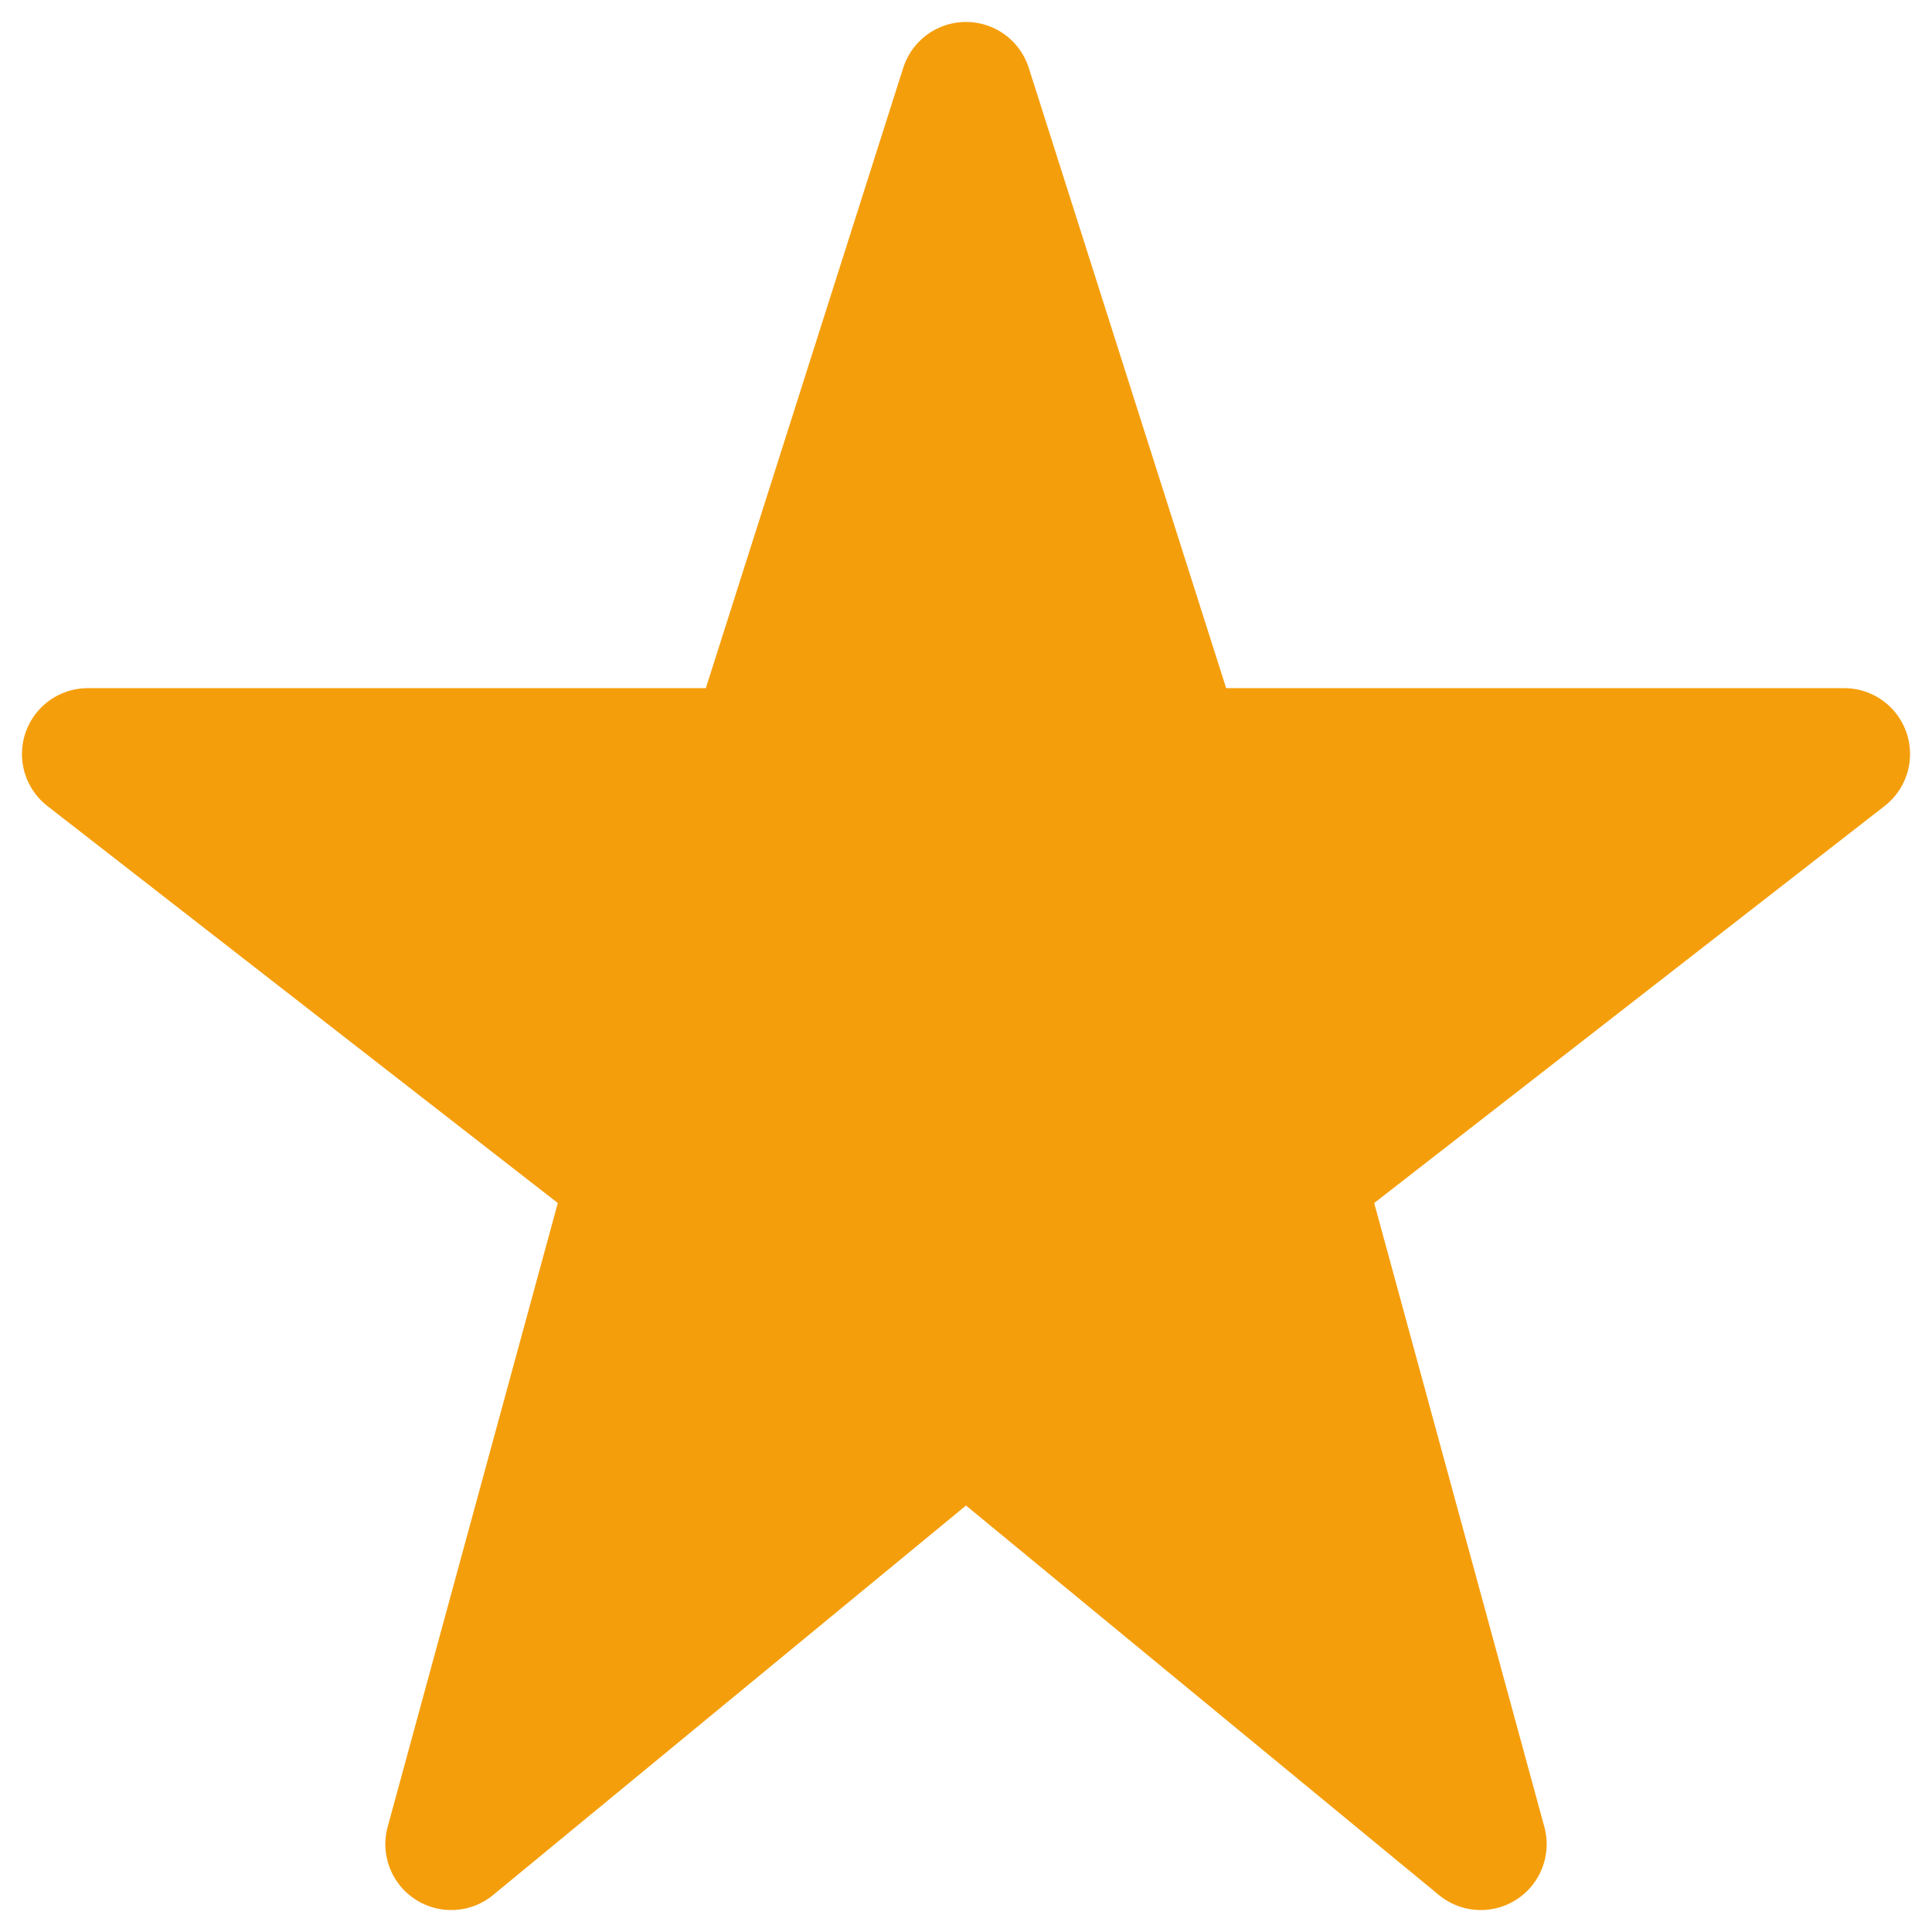
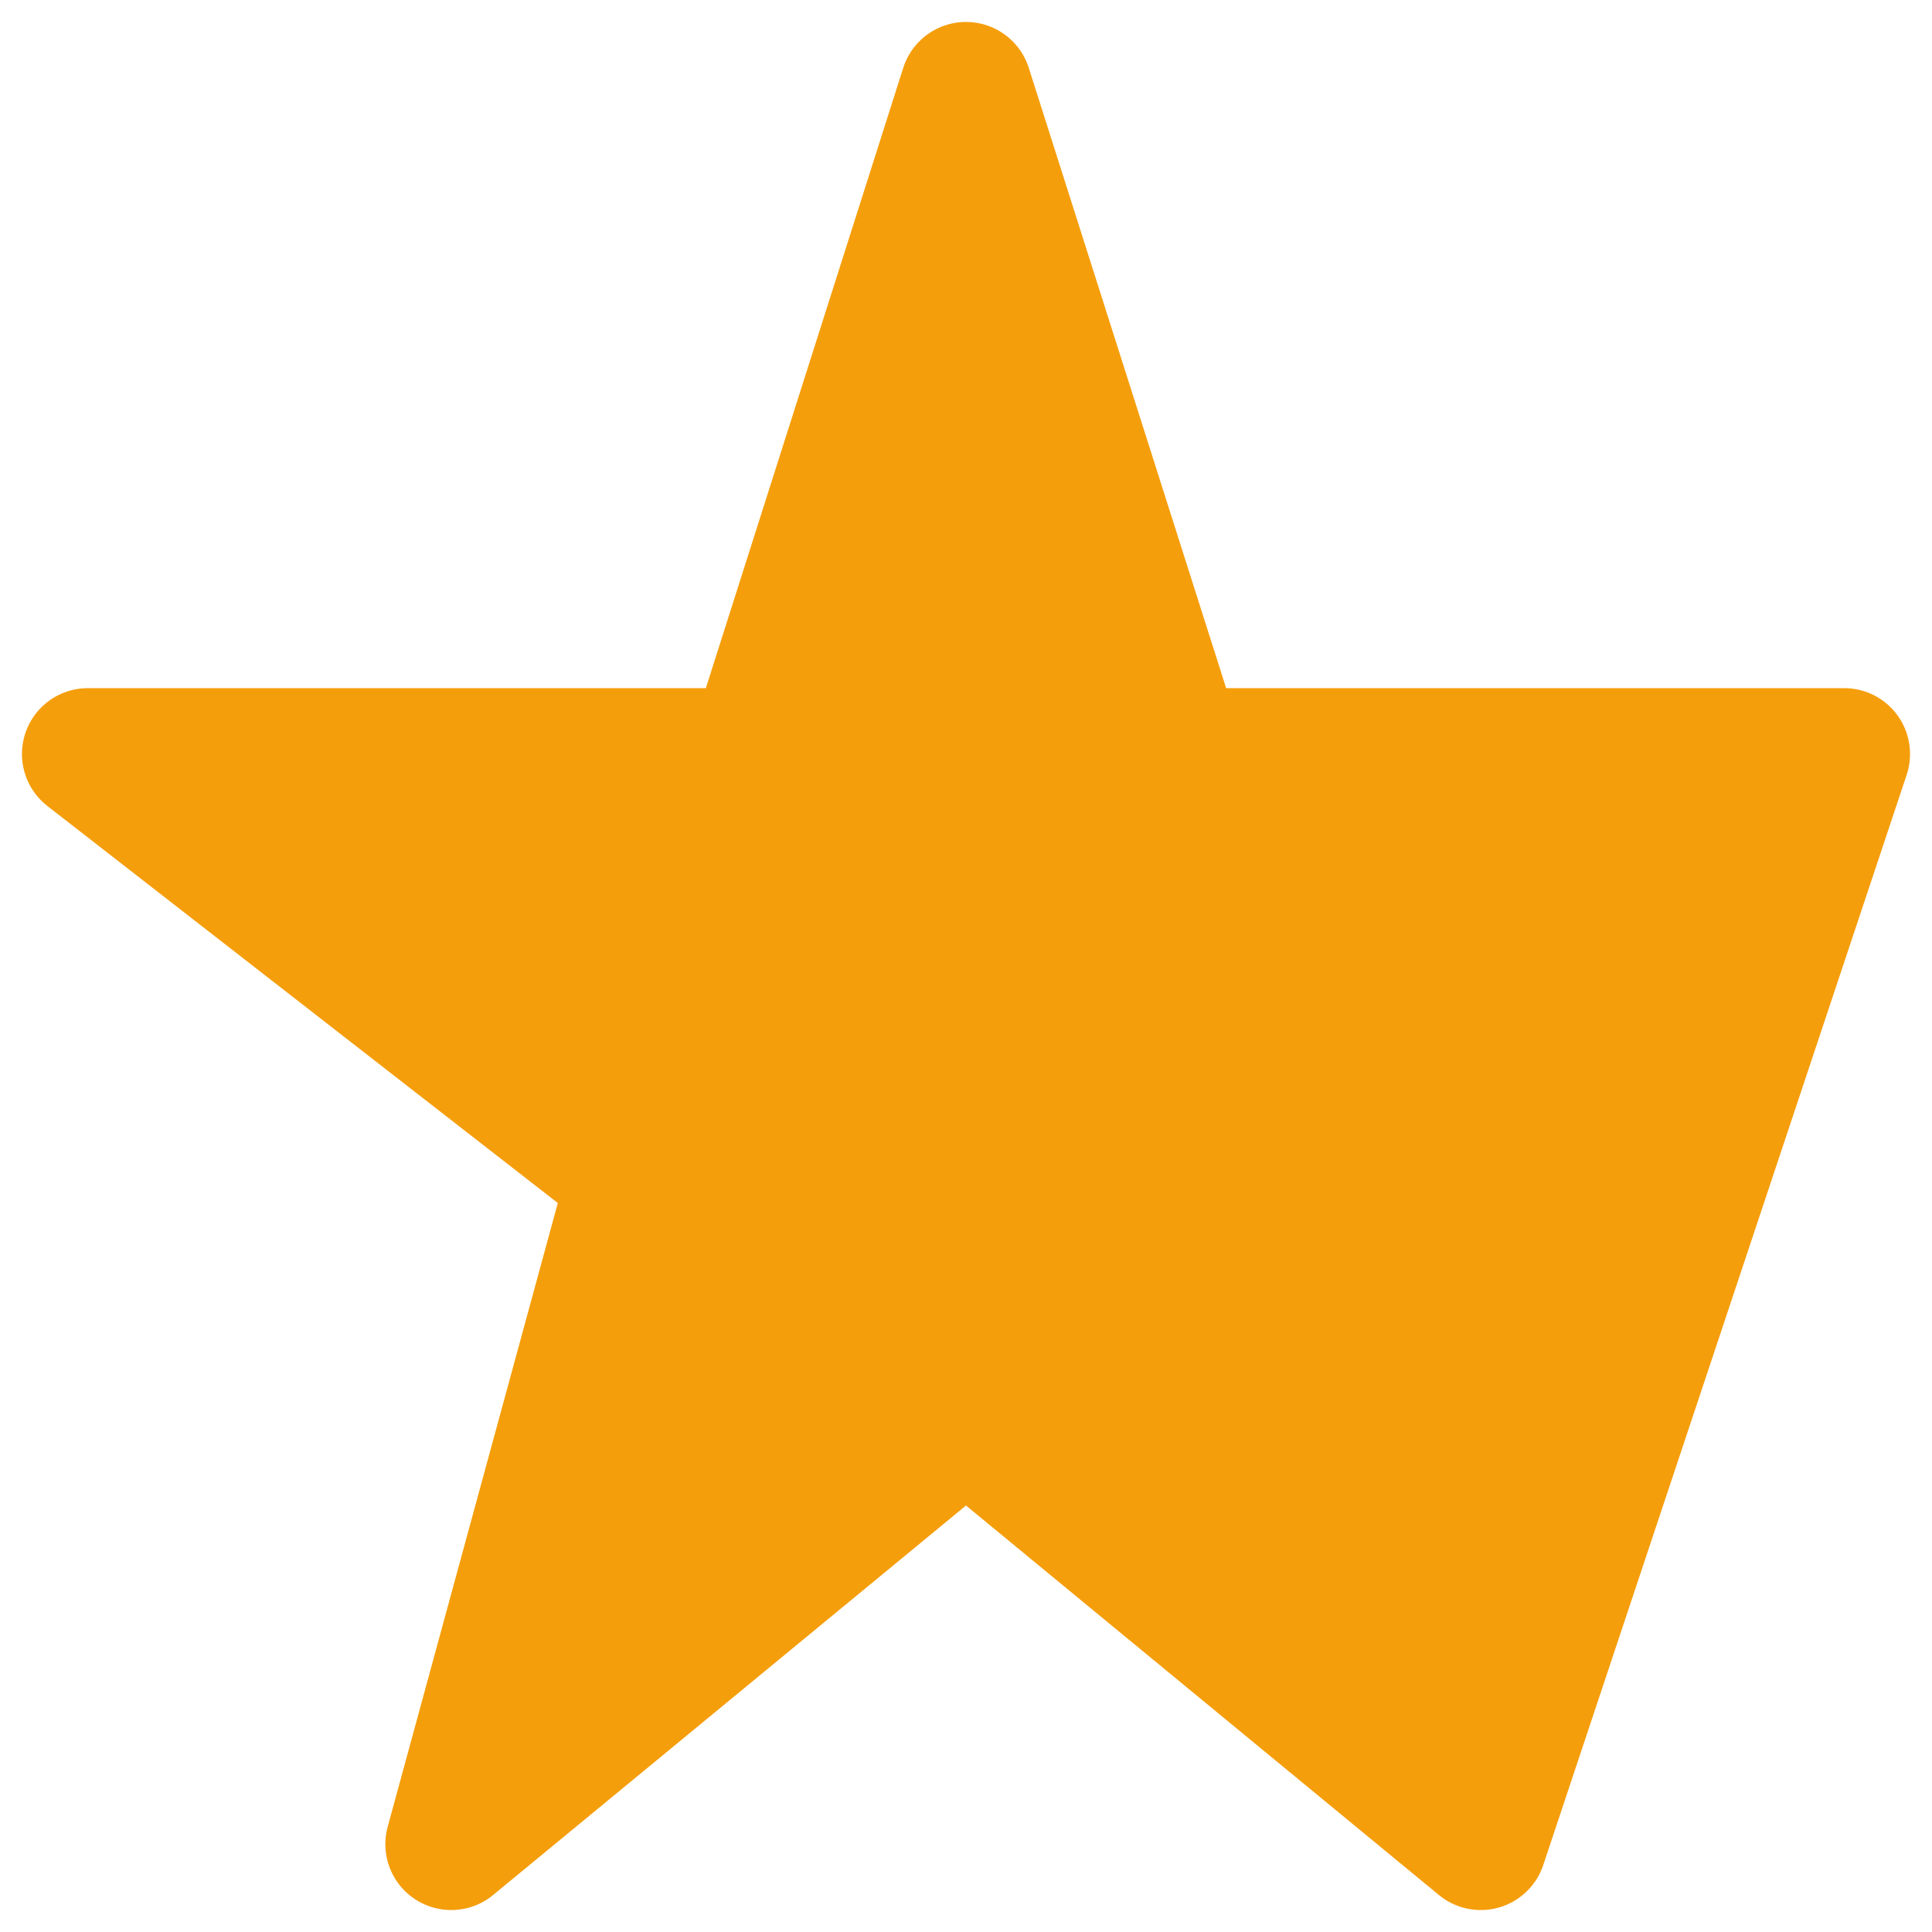
<svg xmlns="http://www.w3.org/2000/svg" width="22" height="22" viewBox="0 0 22 22" fill="none">
-   <path d="M11 1L13.414 8.586H21L14.793 13.414L16.862 21L11 16.172L5.138 21L7.207 13.414L1 8.586H8.586L11 1Z" fill="#F59E0B" stroke="#F59E0B" stroke-width="1.5" stroke-linecap="round" stroke-linejoin="round" />
+   <path d="M11 1L13.414 8.586H21L16.862 21L11 16.172L5.138 21L7.207 13.414L1 8.586H8.586L11 1Z" fill="#F59E0B" stroke="#F59E0B" stroke-width="1.5" stroke-linecap="round" stroke-linejoin="round" />
</svg>